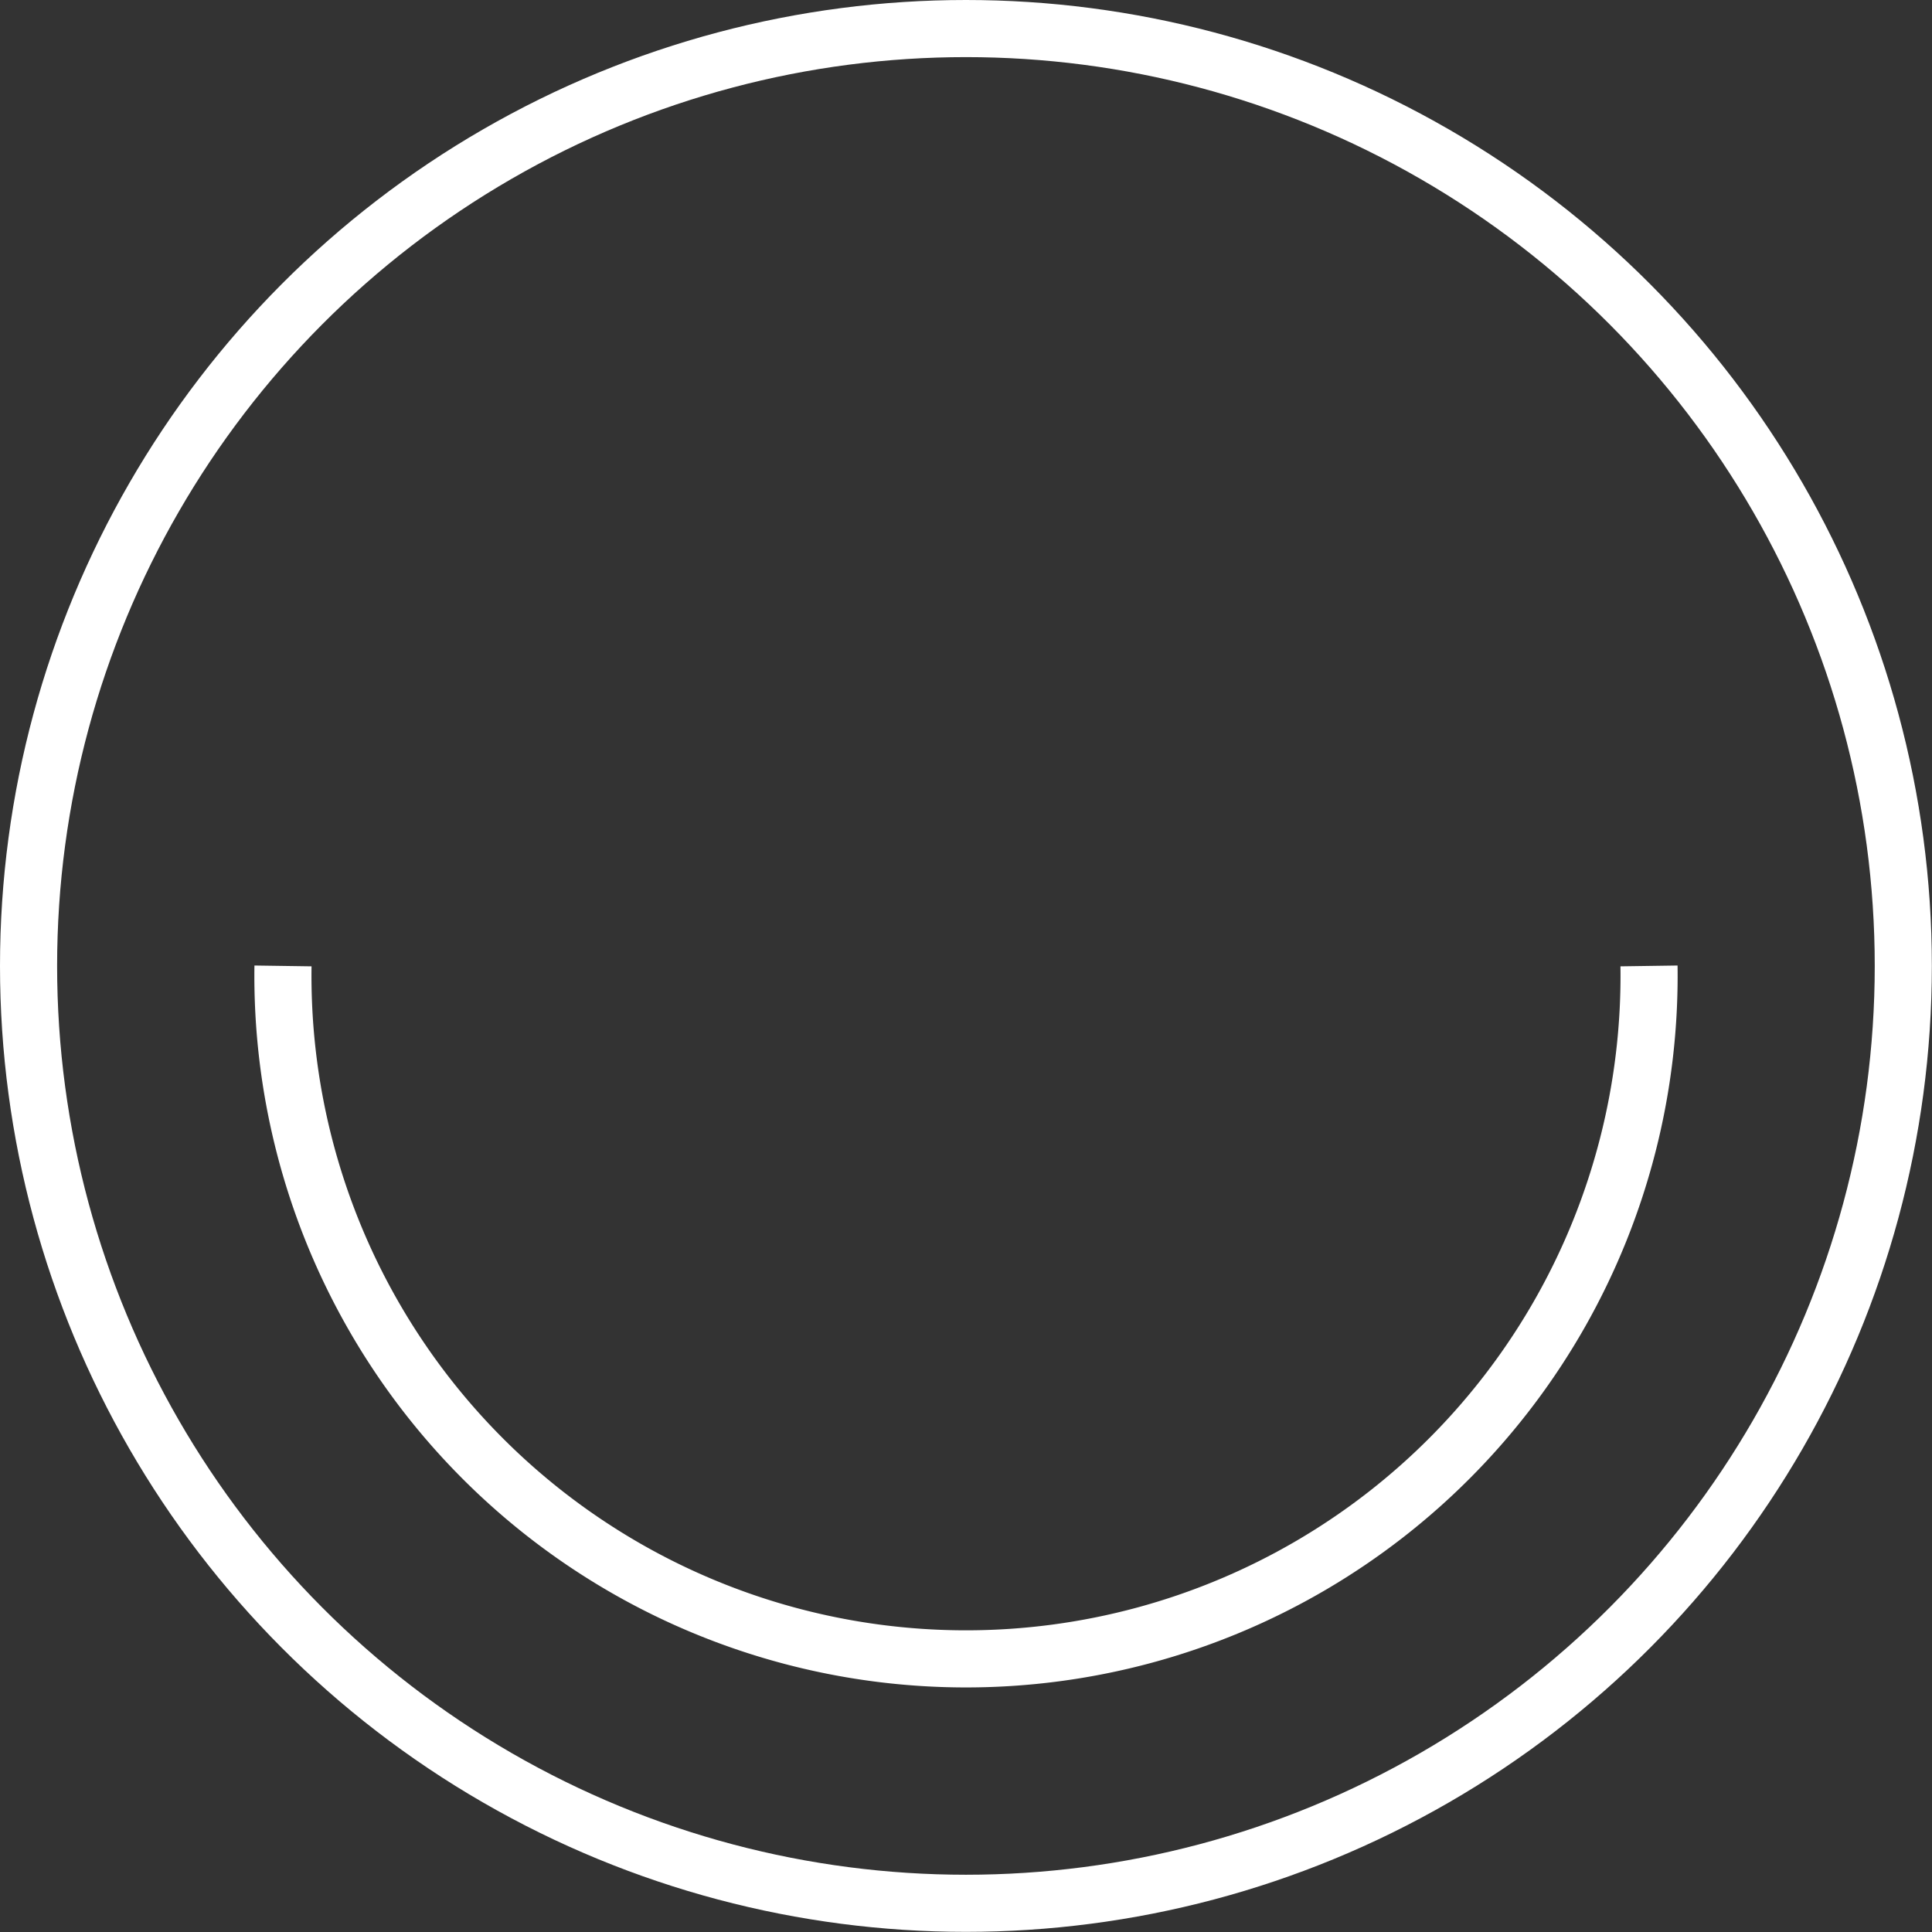
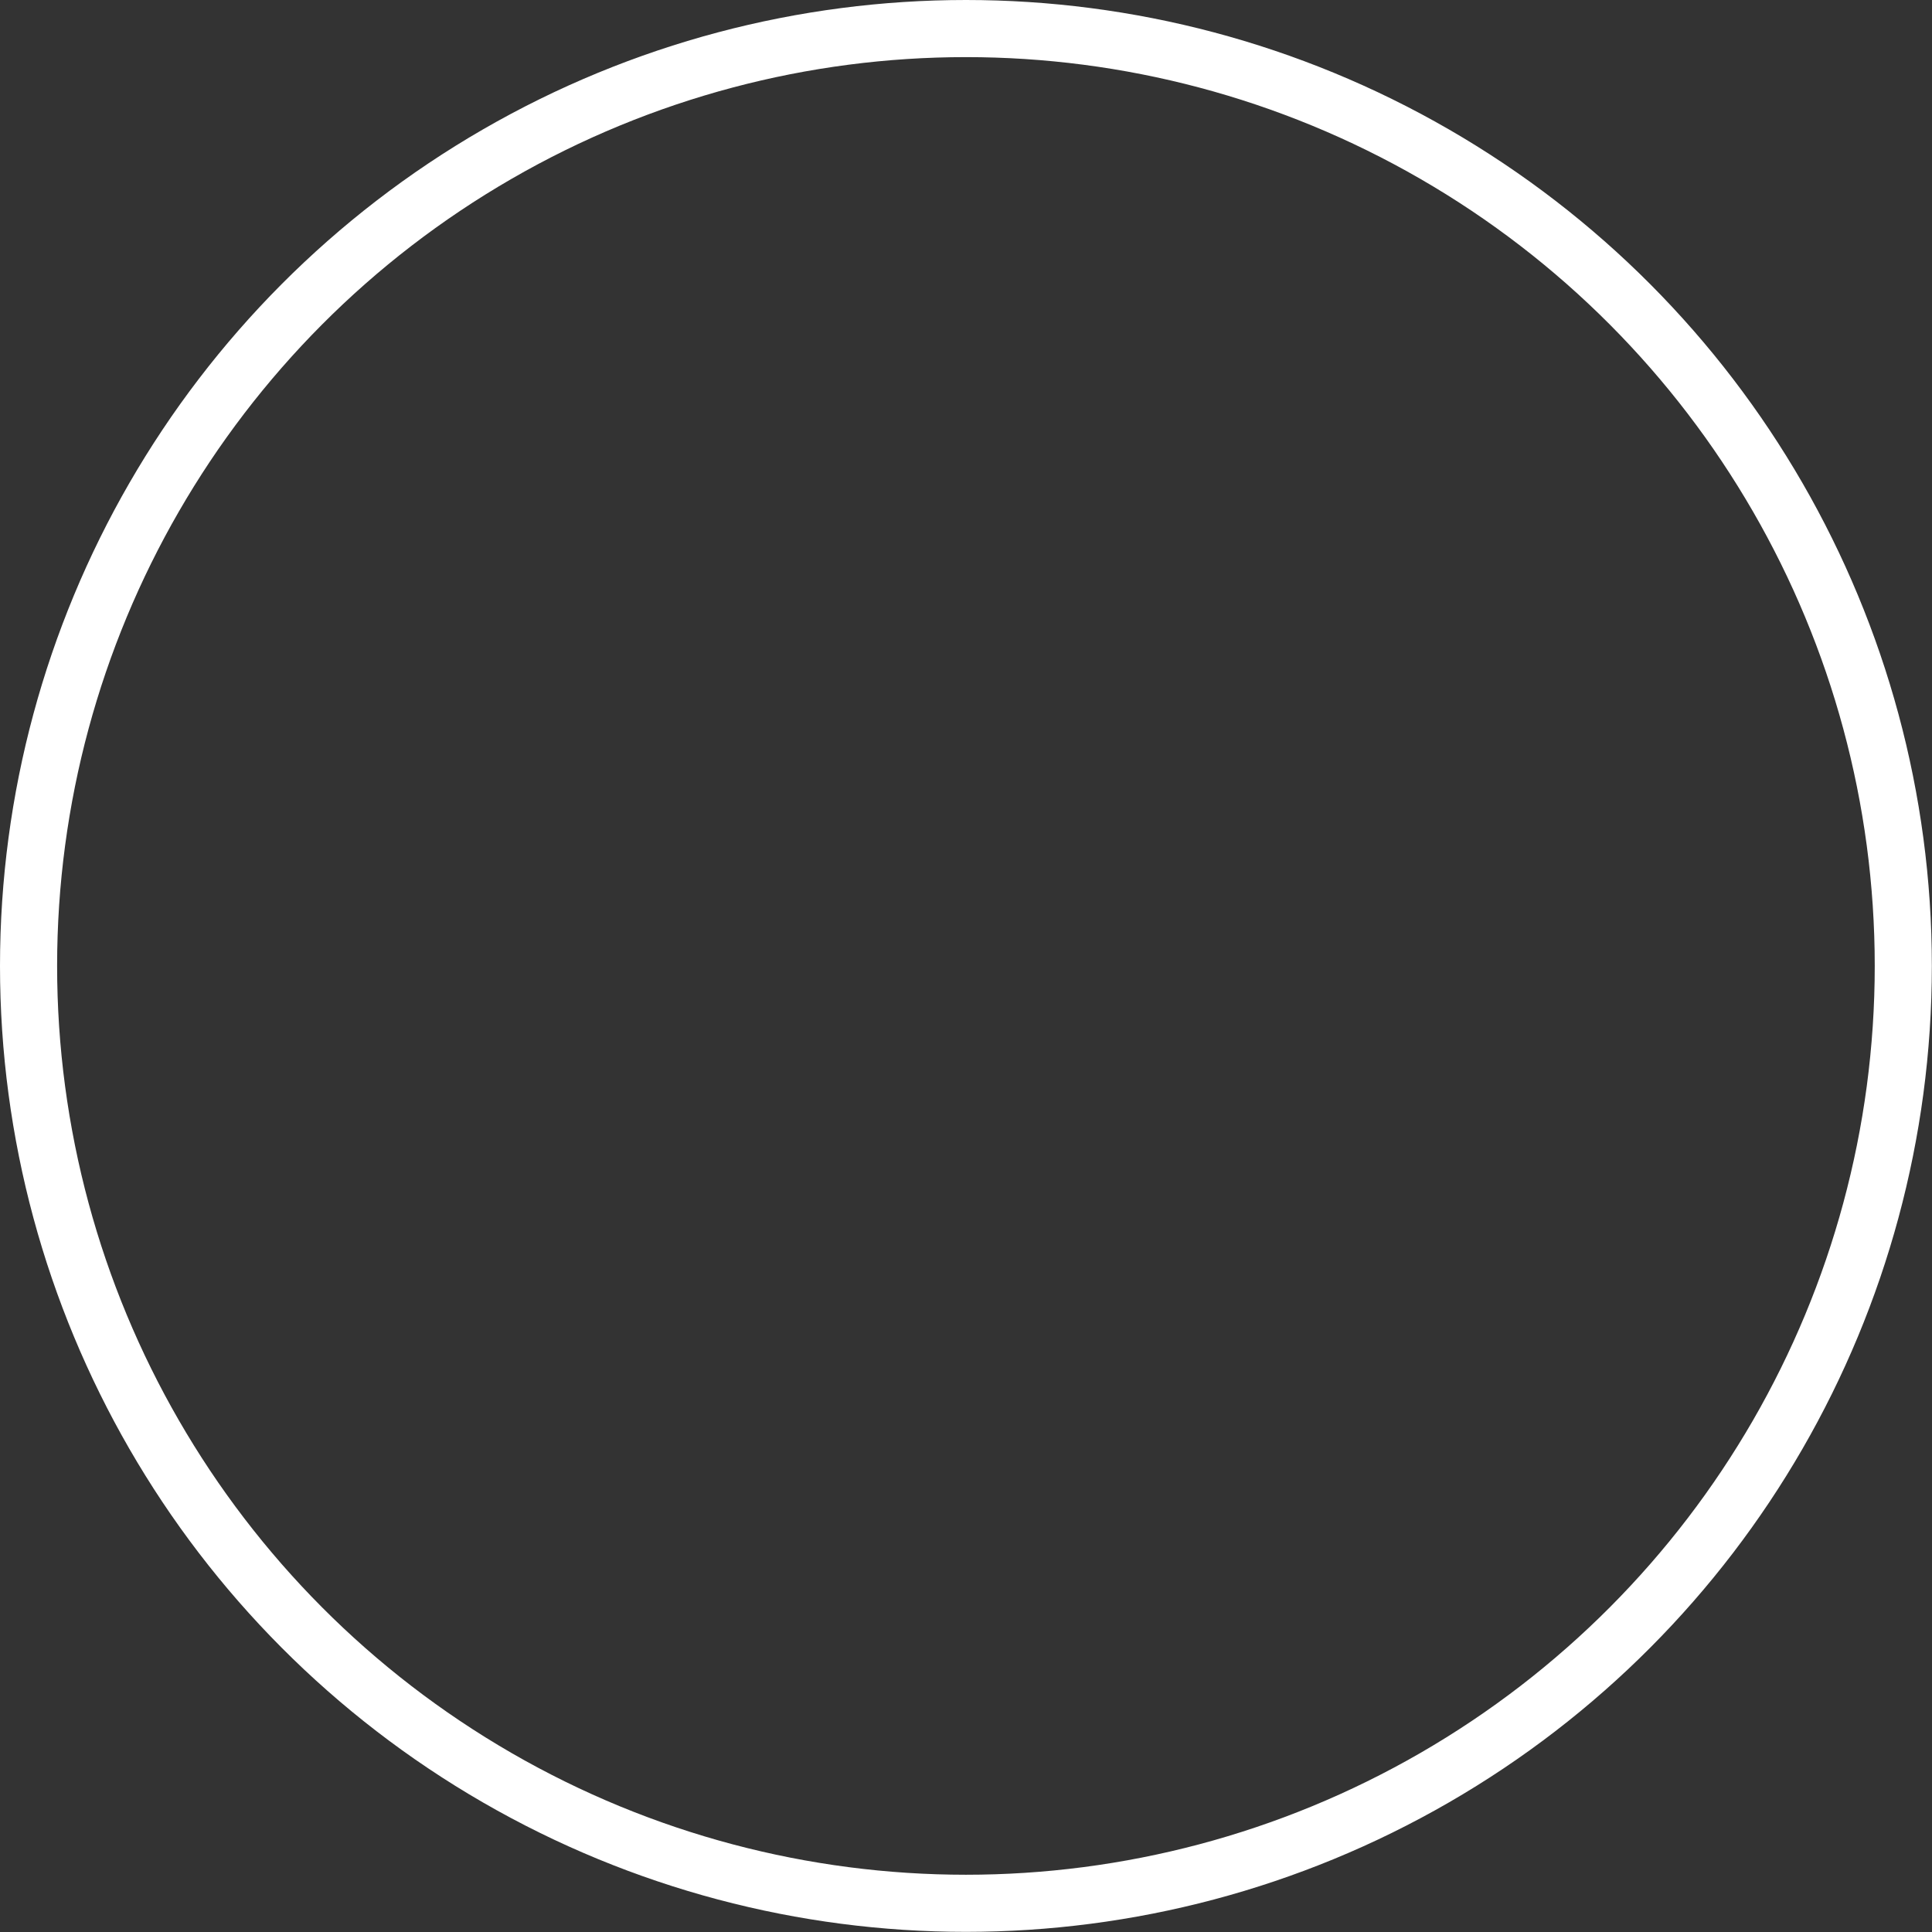
<svg xmlns="http://www.w3.org/2000/svg" viewBox="0 0 135.31 135.31">
  <rect x="0" y="0" width="135.31" height="135.31" fill="#333333" stroke="none" />
  <defs>
    <style>.cls-1{fill:none;stroke:#fff;stroke-miterlimit:10;stroke-width:4px;}</style>
  </defs>
  <g id="Layer_2" data-name="Layer 2">
    <g id="Layer_2-2" data-name="Layer 2">
      <circle class="cls-1" cx="67.65" cy="67.65" r="65.65" />
-       <path class="cls-1" d="M19.82,67.65a47.84,47.84,0,1,0,95.67,0" />
    </g>
  </g>
</svg>